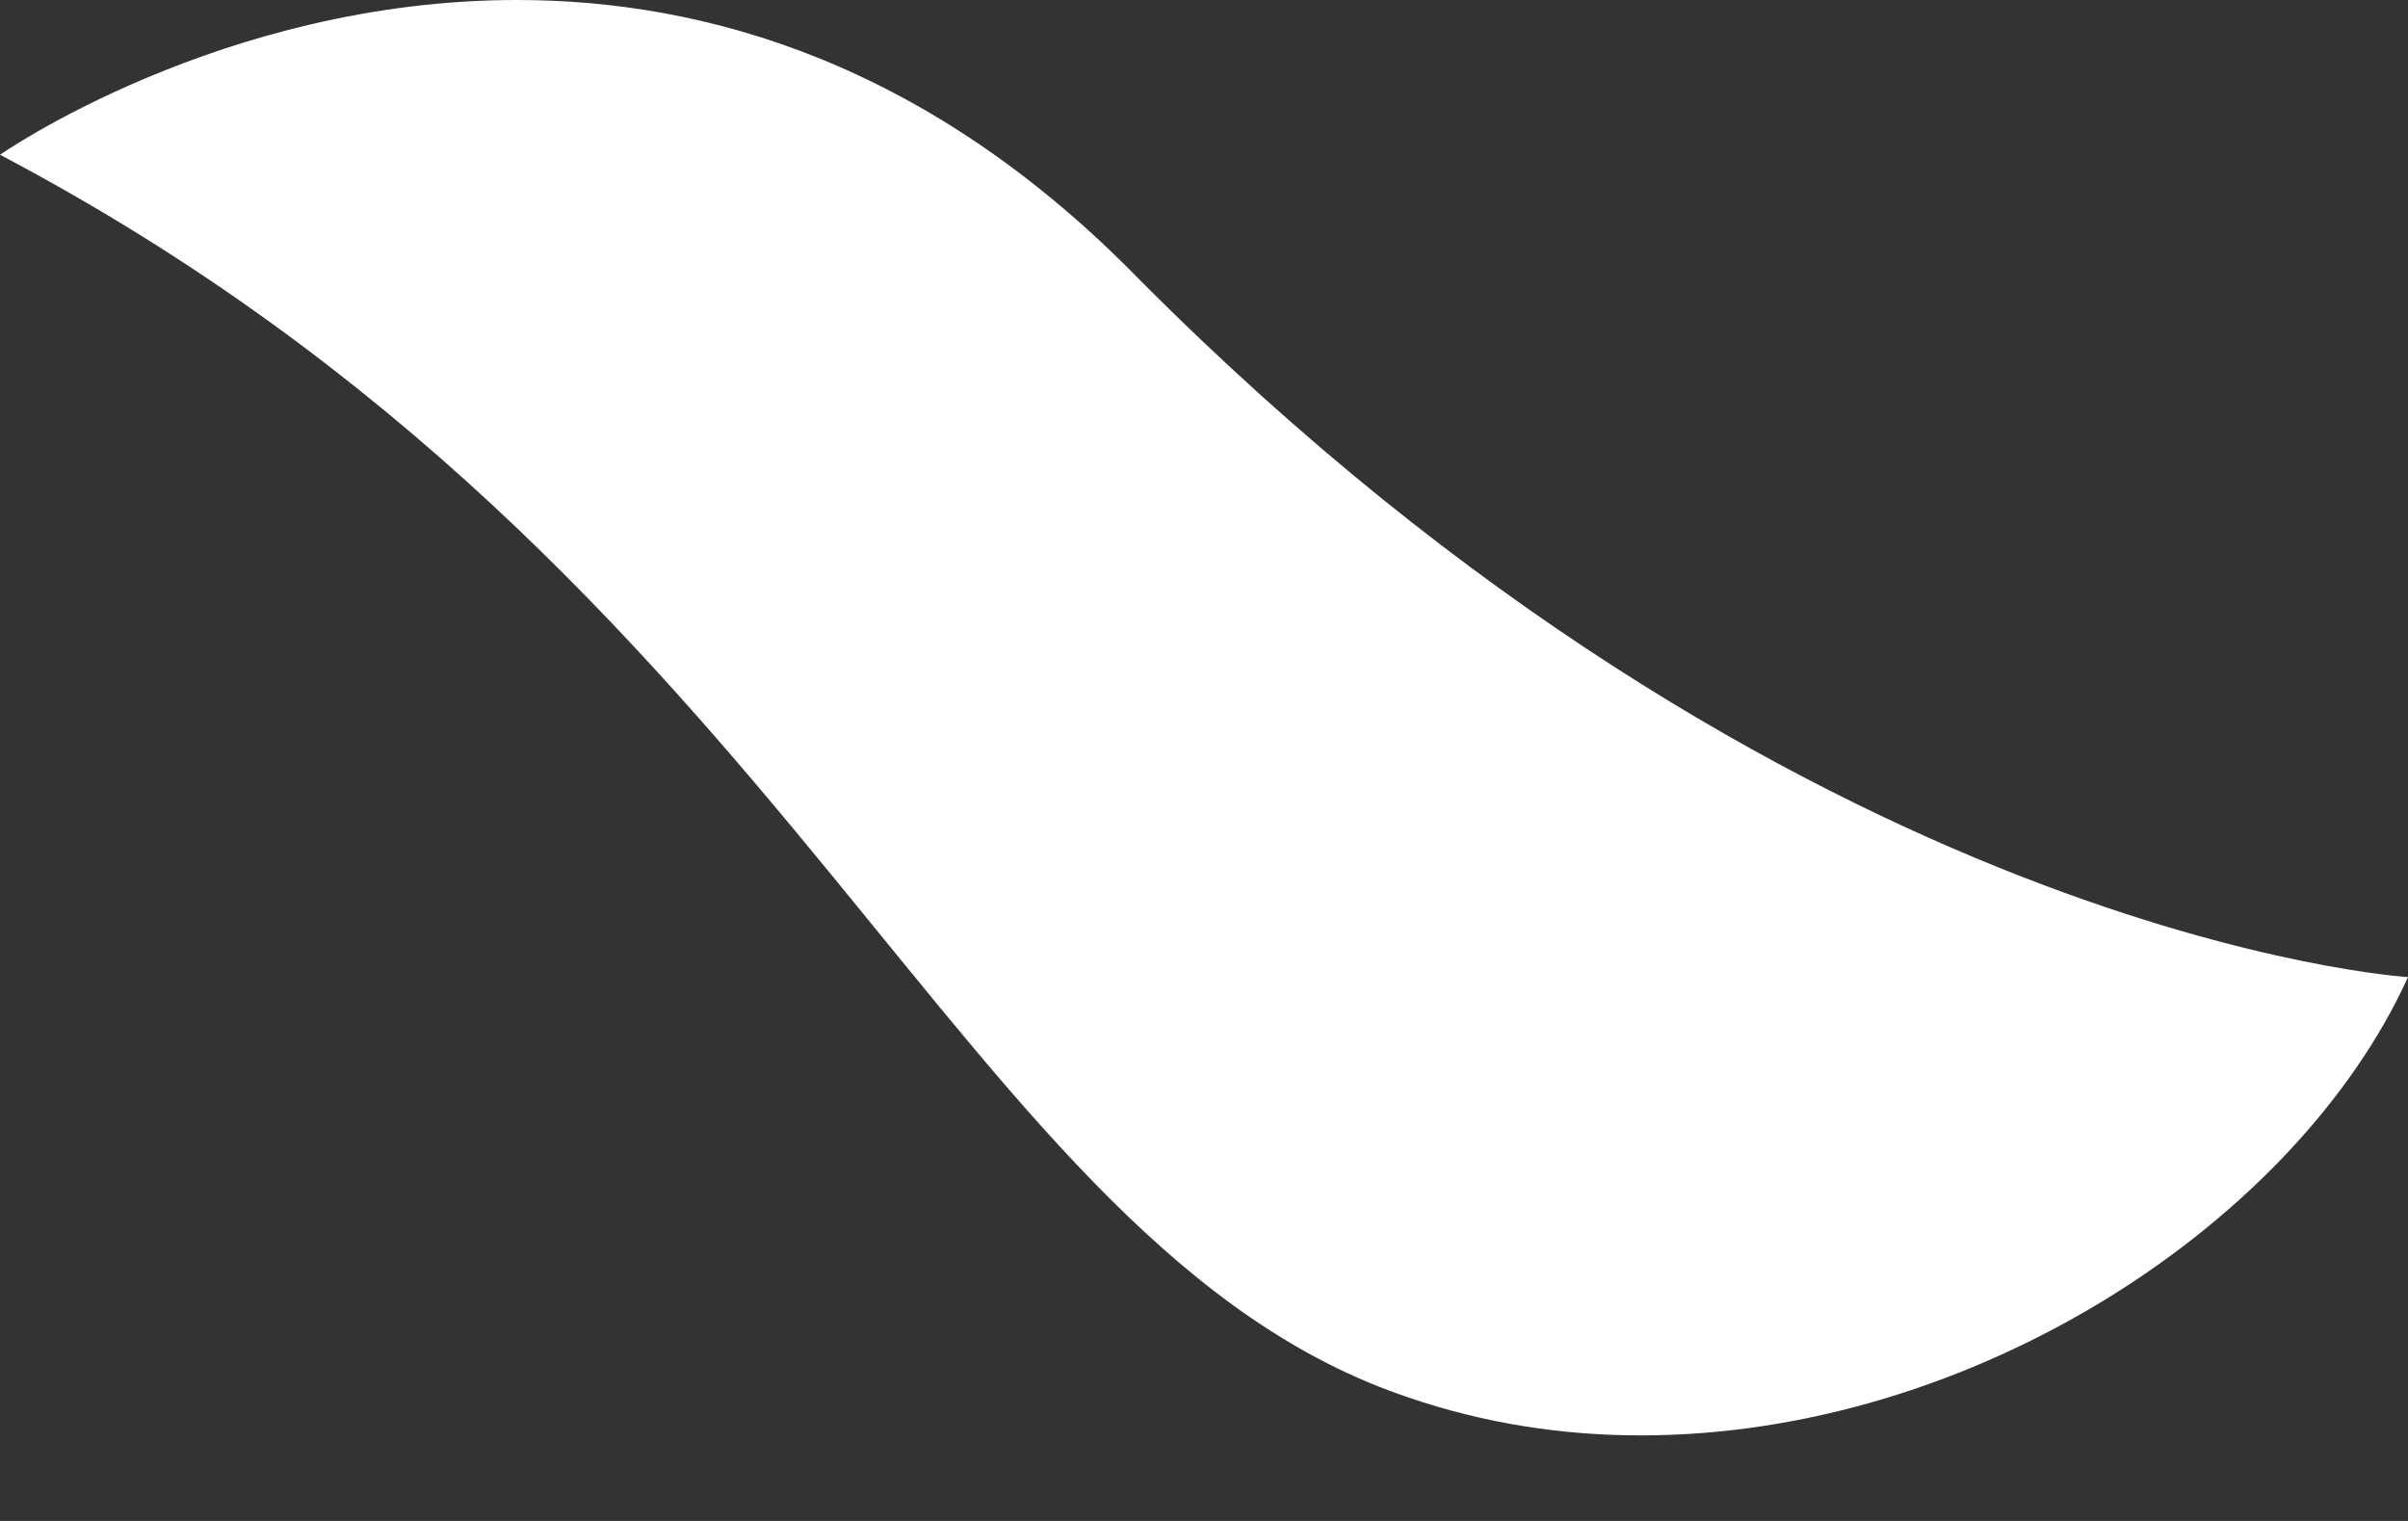
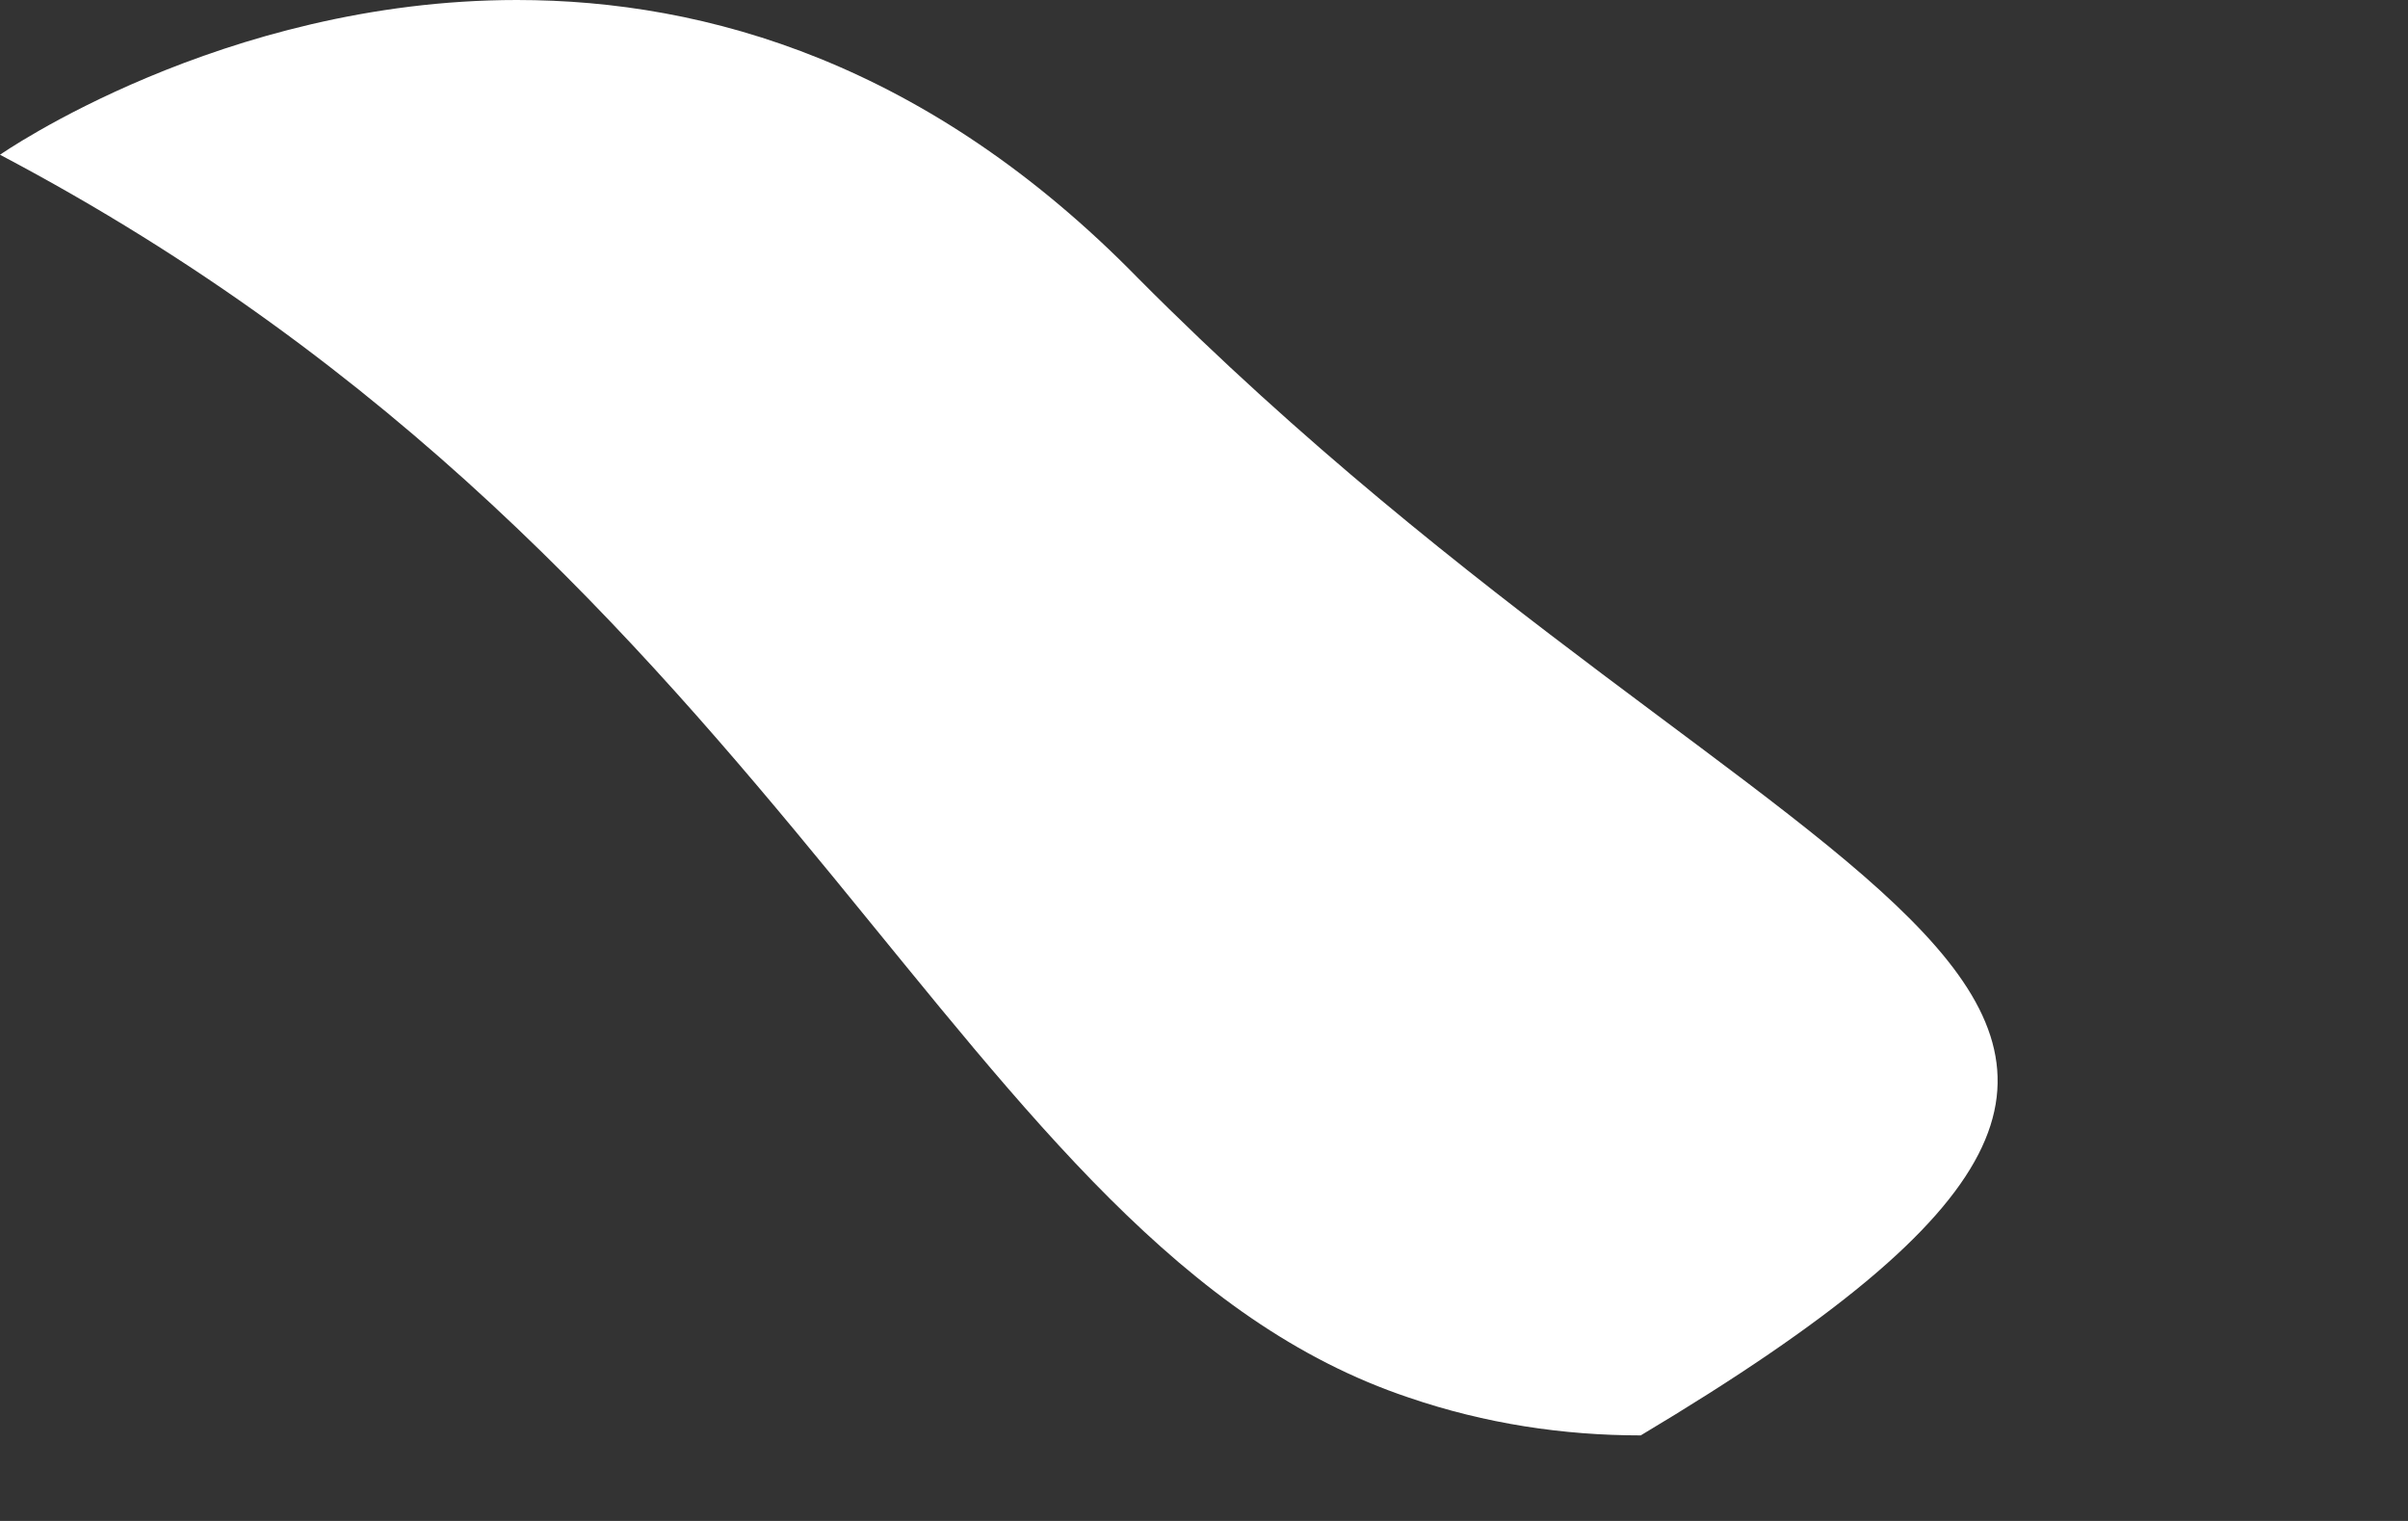
<svg xmlns="http://www.w3.org/2000/svg" width="19" height="12" viewBox="0 0 19 12" fill="none">
  <rect x="0" y="0" width="19" height="12" fill="#333333" stroke="none" />
-   <path d="M11.117 11.027C11.72 11.233 12.336 11.325 12.946 11.325C15.578 11.325 18.123 9.64 19 7.709C19 7.709 14.171 7.418 8.981 2.196C7.327 0.504 5.579 0 4.079 0C1.748 0 0 1.221 0 1.221C6.269 4.525 7.548 9.833 11.117 11.027Z" fill="white" />
+   <path d="M11.117 11.027C11.72 11.233 12.336 11.325 12.946 11.325C19 7.709 14.171 7.418 8.981 2.196C7.327 0.504 5.579 0 4.079 0C1.748 0 0 1.221 0 1.221C6.269 4.525 7.548 9.833 11.117 11.027Z" fill="white" />
</svg>